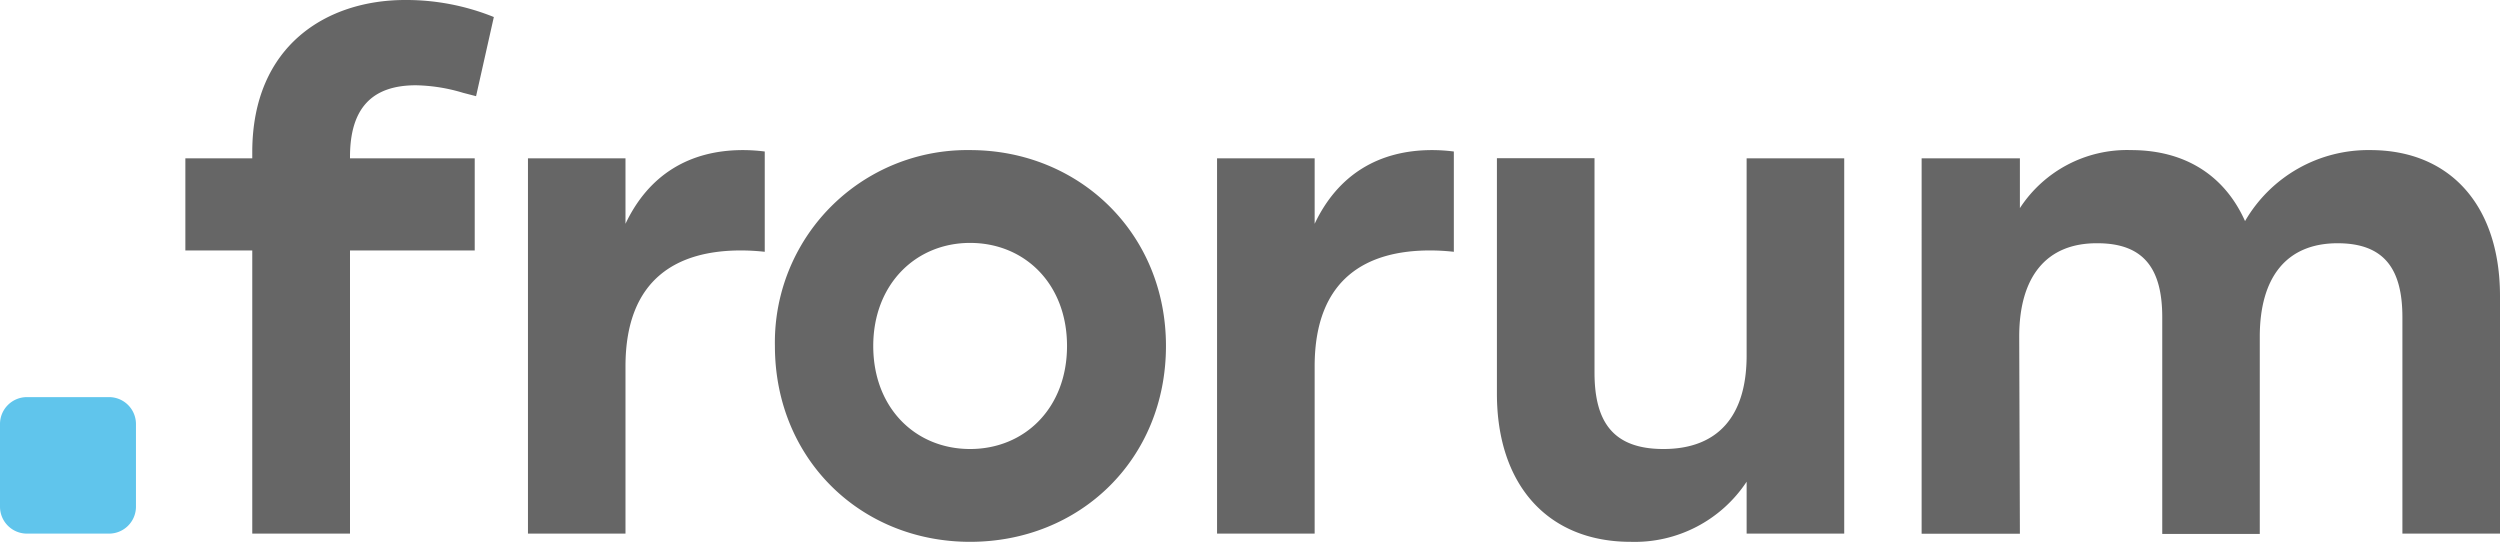
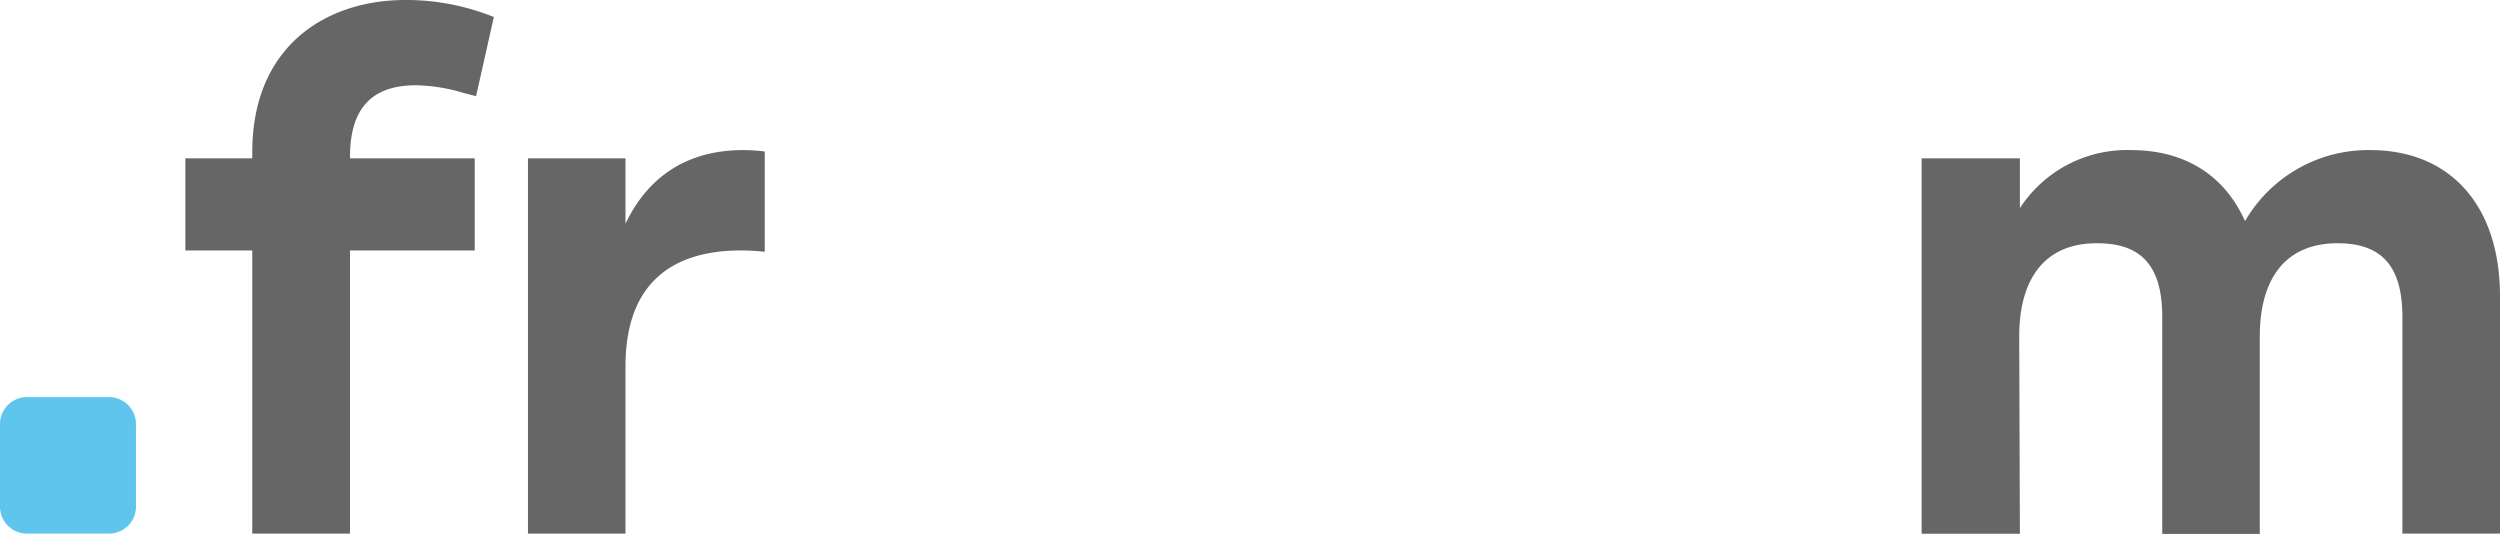
<svg xmlns="http://www.w3.org/2000/svg" viewBox="0 0 371.43 80.5">
  <defs>
    <style>.cls-1{fill:#666;}.cls-2{fill:#60c5ec;}</style>
  </defs>
  <title>frorum-logo</title>
  <g id="Ebene_2" data-name="Ebene 2">
    <g id="Ebene_1-2" data-name="Ebene 1">
      <path class="cls-1" d="M52,23.32v.2H70.53V37.21H52V79.28H37.48V37.21H27.54V23.52h9.94v-.91C37.48,6.69,48.63,0,60.19,0A34.73,34.73,0,0,1,73.37,2.53L70.73,14.29l-1.93-.5a25.63,25.63,0,0,0-7-1.12C55.22,12.67,52,16.12,52,23.32Z" />
      <path class="cls-1" d="M113.62,22.51v14.9a32.6,32.6,0,0,0-3.55-.2c-9.23,0-17.14,4-17.14,17.23V79.28H78.44V23.52H92.93v9.73c3.45-7.3,9.53-10.95,17.44-10.95A25.89,25.89,0,0,1,113.62,22.51Z" />
-       <path class="cls-1" d="M173.23,51.4c0,16.83-12.78,29.1-29.1,29.1s-29-12.37-29-29.1a28.57,28.57,0,0,1,29-29.1C160.25,22.3,173.23,34.57,173.23,51.4Zm-43.49,0c0,9.22,6.28,15.31,14.39,15.31s14.4-6.09,14.4-15.31-6.29-15.31-14.4-15.31S129.74,42.27,129.74,51.4Z" />
-       <path class="cls-1" d="M216,22.51v14.9a32.29,32.29,0,0,0-3.55-.2c-9.22,0-17.13,4-17.13,17.23V79.28h-14.5V23.52h14.5v9.73c3.45-7.3,9.53-10.95,17.44-10.95A25.59,25.59,0,0,1,216,22.51Z" />
-       <path class="cls-1" d="M274,23.52V79.28H259.5V71.57a19.93,19.93,0,0,1-17.23,8.93c-12.27,0-19.87-8.42-19.87-22v-35h14.5V55.35c0,7.3,2.73,11.36,10.24,11.36,8,0,12.36-4.77,12.36-13.89V23.52Z" />
      <path class="cls-1" d="M371.43,44V79.28h-14.5V47.14c0-7.1-2.63-11-9.63-11-7.6,0-11.56,5.07-11.56,13.89v29.3H321.25V47.14c0-7.1-2.64-11-9.63-11C304,36.09,300,41.16,300,50l.1,29.3h-14.6V23.52h14.6v7.4a19,19,0,0,1,16.52-8.62c8,0,13.89,3.75,16.93,10.55A21.15,21.15,0,0,1,352.17,22.3C364,22.3,371.43,30.51,371.43,44Z" />
      <path class="cls-2" d="M16.19,79.28H4a4,4,0,0,1-4-4V63a4,4,0,0,1,4-4h12.2a4,4,0,0,1,4,4V75.29A4,4,0,0,1,16.19,79.28Z" />
    </g>
  </g>
</svg>